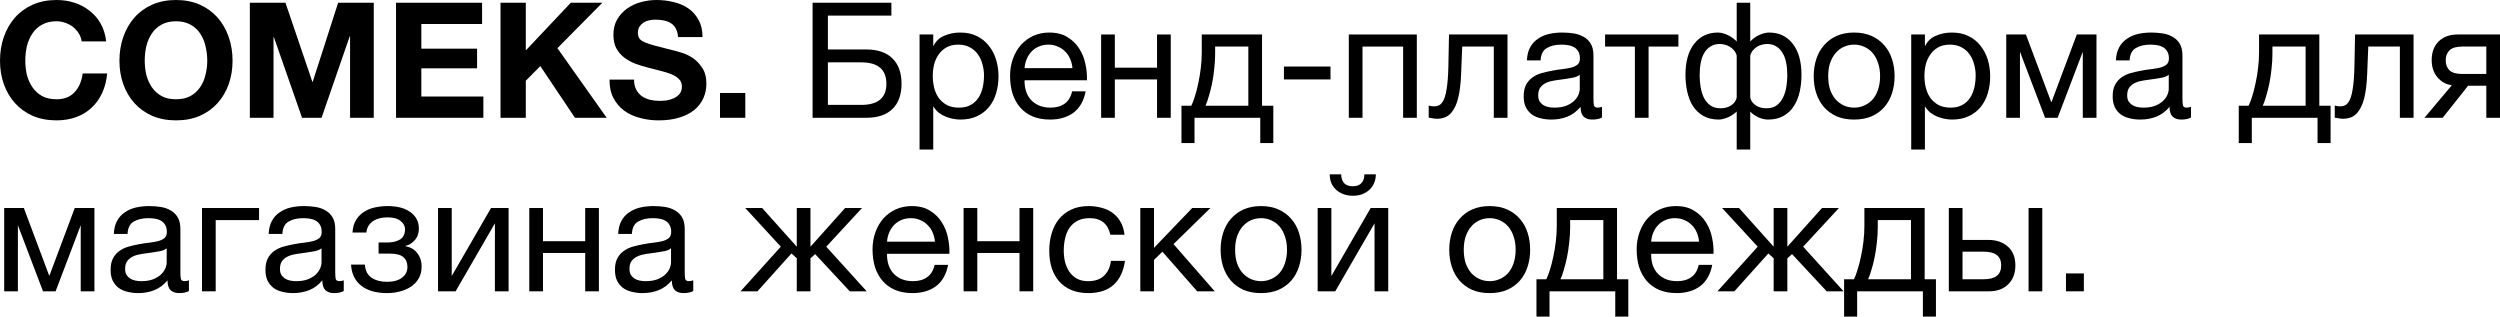
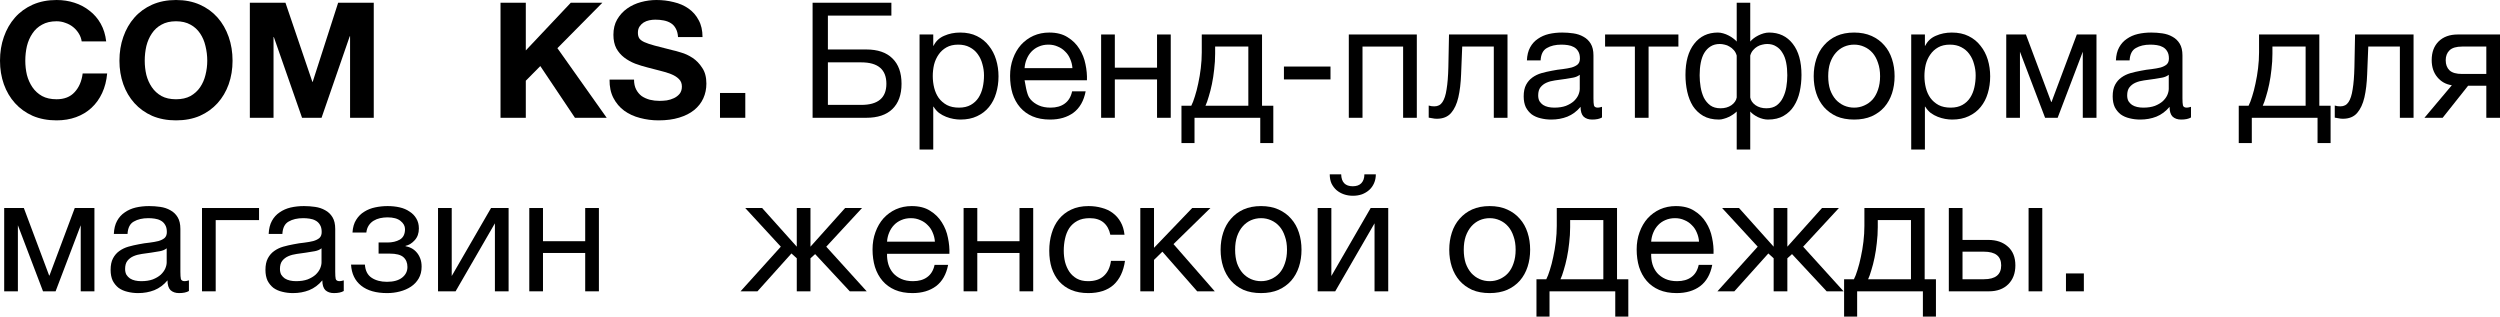
<svg xmlns="http://www.w3.org/2000/svg" viewBox="0 0 201.695 25.543" fill="none">
  <path d="M6.591 3.341C6.556 3.107 6.478 2.895 6.357 2.704C6.236 2.505 6.084 2.331 5.902 2.184C5.72 2.037 5.512 1.924 5.278 1.846C5.053 1.759 4.814 1.716 4.563 1.716C4.104 1.716 3.714 1.807 3.393 1.989C3.072 2.162 2.812 2.401 2.613 2.704C2.414 2.999 2.266 3.337 2.171 3.718C2.084 4.099 2.041 4.494 2.041 4.901C2.041 5.291 2.084 5.672 2.171 6.045C2.266 6.409 2.414 6.738 2.613 7.033C2.812 7.328 3.072 7.566 3.393 7.748C3.714 7.921 4.104 8.008 4.563 8.008C5.187 8.008 5.672 7.817 6.019 7.436C6.374 7.055 6.591 6.552 6.669 5.928H8.645C8.593 6.509 8.459 7.033 8.242 7.501C8.025 7.969 7.739 8.368 7.384 8.697C7.029 9.026 6.613 9.278 6.136 9.451C5.659 9.624 5.135 9.711 4.563 9.711C3.852 9.711 3.211 9.59 2.639 9.347C2.076 9.096 1.599 8.753 1.209 8.32C0.819 7.887 0.52 7.38 0.312 6.799C0.104 6.21 0 5.577 0 4.901C0 4.208 0.104 3.566 0.312 2.977C0.52 2.379 0.819 1.859 1.209 1.417C1.599 0.975 2.076 0.628 2.639 0.377C3.211 0.126 3.852 0 4.563 0C5.074 0 5.555 0.074 6.006 0.221C6.465 0.368 6.873 0.585 7.228 0.871C7.592 1.148 7.891 1.495 8.125 1.911C8.359 2.327 8.506 2.804 8.567 3.341H6.591Z" fill="black" />
  <path d="M11.677 4.901C11.677 5.291 11.72 5.672 11.807 6.045C11.902 6.409 12.049 6.738 12.249 7.033C12.448 7.328 12.708 7.566 13.029 7.748C13.349 7.921 13.739 8.008 14.199 8.008C14.658 8.008 15.048 7.921 15.369 7.748C15.689 7.566 15.949 7.328 16.149 7.033C16.348 6.738 16.491 6.409 16.578 6.045C16.673 5.672 16.721 5.291 16.721 4.901C16.721 4.494 16.673 4.099 16.578 3.718C16.491 3.337 16.348 2.999 16.149 2.704C15.949 2.401 15.689 2.162 15.369 1.989C15.048 1.807 14.658 1.716 14.199 1.716C13.739 1.716 13.349 1.807 13.029 1.989C12.708 2.162 12.448 2.401 12.249 2.704C12.049 2.999 11.902 3.337 11.807 3.718C11.72 4.099 11.677 4.494 11.677 4.901ZM9.636 4.901C9.636 4.208 9.74 3.566 9.948 2.977C10.156 2.379 10.455 1.859 10.845 1.417C11.235 0.975 11.711 0.628 12.275 0.377C12.847 0.126 13.488 0 14.199 0C14.918 0 15.559 0.126 16.123 0.377C16.686 0.628 17.163 0.975 17.553 1.417C17.943 1.859 18.242 2.379 18.45 2.977C18.658 3.566 18.762 4.208 18.762 4.901C18.762 5.577 18.658 6.21 18.45 6.799C18.242 7.38 17.943 7.887 17.553 8.32C17.163 8.753 16.686 9.096 16.123 9.347C15.559 9.59 14.918 9.711 14.199 9.711C13.488 9.711 12.847 9.59 12.275 9.347C11.711 9.096 11.235 8.753 10.845 8.32C10.455 7.887 10.156 7.38 9.948 6.799C9.74 6.21 9.636 5.577 9.636 4.901Z" fill="black" />
  <path d="M20.157 0.221H23.03L25.201 6.604H25.227L27.281 0.221H30.154V9.503H28.243V2.925H28.217L25.942 9.503H24.369L22.094 2.99H22.068V9.503H20.157V0.221Z" fill="black" />
-   <path d="M31.951 0.221H38.893V1.937H33.992V3.926H38.49V5.512H33.992V7.787H38.997V9.503H31.951V0.221Z" fill="black" />
  <path d="M40.381 0.221H42.421V4.069L46.049 0.221H48.597L44.97 3.887L48.947 9.503H46.386L43.591 5.33L42.421 6.513V9.503H40.381V0.221Z" fill="black" />
  <path d="M51.153 6.422C51.153 6.734 51.21 6.998 51.322 7.215C51.435 7.432 51.582 7.609 51.764 7.748C51.955 7.878 52.176 7.978 52.427 8.047C52.679 8.108 52.939 8.138 53.207 8.138C53.389 8.138 53.584 8.125 53.792 8.099C54 8.064 54.195 8.004 54.377 7.917C54.559 7.83 54.711 7.713 54.832 7.566C54.954 7.41 55.014 7.215 55.014 6.981C55.014 6.73 54.932 6.526 54.767 6.37C54.611 6.214 54.403 6.084 54.143 5.98C53.883 5.876 53.589 5.785 53.259 5.707C52.93 5.629 52.596 5.542 52.258 5.447C51.912 5.36 51.574 5.256 51.244 5.135C50.915 5.005 50.62 4.84 50.36 4.641C50.1 4.442 49.888 4.195 49.723 3.9C49.567 3.597 49.489 3.233 49.489 2.808C49.489 2.331 49.589 1.92 49.789 1.573C49.996 1.218 50.265 0.923 50.594 0.689C50.924 0.455 51.296 0.282 51.712 0.169C52.128 0.056 52.544 0 52.96 0C53.446 0 53.909 0.056 54.351 0.169C54.802 0.273 55.201 0.446 55.547 0.689C55.894 0.932 56.167 1.244 56.366 1.625C56.574 1.998 56.678 2.453 56.678 2.99H54.702C54.685 2.713 54.624 2.483 54.52 2.301C54.425 2.119 54.295 1.976 54.13 1.872C53.966 1.768 53.775 1.694 53.558 1.651C53.35 1.608 53.121 1.586 52.869 1.586C52.705 1.586 52.54 1.603 52.375 1.638C52.211 1.673 52.059 1.733 51.92 1.82C51.79 1.907 51.682 2.015 51.595 2.145C51.509 2.275 51.465 2.44 51.465 2.639C51.465 2.821 51.5 2.968 51.569 3.081C51.639 3.194 51.773 3.298 51.972 3.393C52.18 3.488 52.462 3.584 52.817 3.679C53.181 3.774 53.654 3.896 54.234 4.043C54.408 4.078 54.646 4.143 54.949 4.238C55.261 4.325 55.569 4.468 55.872 4.667C56.176 4.866 56.436 5.135 56.652 5.473C56.878 5.802 56.99 6.227 56.99 6.747C56.99 7.172 56.908 7.566 56.743 7.93C56.579 8.294 56.332 8.61 56.002 8.879C55.682 9.139 55.279 9.343 54.793 9.49C54.317 9.637 53.762 9.711 53.129 9.711C52.618 9.711 52.12 9.646 51.634 9.516C51.158 9.395 50.733 9.2 50.36 8.931C49.996 8.662 49.706 8.32 49.489 7.904C49.273 7.488 49.169 6.994 49.177 6.422H51.153Z" fill="black" />
  <path d="M58.088 7.501H60.129V9.503H58.088V7.501Z" fill="black" />
  <path d="M65.558 0.221H71.915V1.261H66.793V3.991H69.887C70.806 3.991 71.508 4.229 71.993 4.706C72.487 5.183 72.734 5.867 72.734 6.76C72.734 7.644 72.487 8.324 71.993 8.801C71.508 9.269 70.806 9.503 69.887 9.503H65.558V0.221ZM69.484 8.463C70.836 8.463 71.512 7.895 71.512 6.76C71.512 5.607 70.836 5.031 69.484 5.031H66.793V8.463H69.484Z" fill="black" />
  <path d="M74.188 2.782H75.293V3.692H75.319C75.501 3.319 75.786 3.051 76.177 2.886C76.566 2.713 76.996 2.626 77.463 2.626C77.984 2.626 78.434 2.721 78.816 2.912C79.206 3.103 79.526 3.363 79.778 3.692C80.038 4.013 80.232 4.385 80.362 4.81C80.492 5.235 80.558 5.685 80.558 6.162C80.558 6.647 80.492 7.102 80.362 7.527C80.241 7.943 80.051 8.311 79.791 8.632C79.539 8.944 79.219 9.191 78.829 9.373C78.447 9.555 78.001 9.646 77.489 9.646C77.316 9.646 77.13 9.629 76.931 9.594C76.731 9.559 76.532 9.503 76.333 9.425C76.133 9.347 75.943 9.243 75.76 9.113C75.587 8.974 75.44 8.805 75.319 8.606H75.293V12.064H74.188V2.782ZM77.373 8.684C77.745 8.684 78.062 8.61 78.322 8.463C78.581 8.316 78.79 8.121 78.946 7.878C79.102 7.635 79.214 7.358 79.284 7.046C79.353 6.734 79.387 6.413 79.387 6.084C79.387 5.772 79.344 5.469 79.258 5.174C79.18 4.871 79.054 4.602 78.881 4.368C78.716 4.134 78.499 3.948 78.231 3.809C77.971 3.67 77.663 3.601 77.308 3.601C76.935 3.601 76.618 3.675 76.359 3.822C76.099 3.969 75.886 4.164 75.721 4.407C75.557 4.641 75.436 4.91 75.358 5.213C75.288 5.516 75.254 5.824 75.254 6.136C75.254 6.465 75.293 6.786 75.371 7.098C75.449 7.401 75.57 7.67 75.734 7.904C75.908 8.138 76.129 8.329 76.398 8.476C76.666 8.615 76.991 8.684 77.373 8.684Z" fill="black" />
-   <path d="M84.715 9.646C84.177 9.646 83.705 9.559 83.298 9.386C82.899 9.213 82.565 8.97 82.297 8.658C82.028 8.346 81.824 7.973 81.686 7.54C81.556 7.107 81.491 6.634 81.491 6.123C81.491 5.62 81.569 5.157 81.725 4.732C81.881 4.299 82.097 3.926 82.375 3.614C82.661 3.302 82.994 3.059 83.376 2.886C83.766 2.713 84.19 2.626 84.65 2.626C85.248 2.626 85.742 2.752 86.132 3.003C86.53 3.246 86.847 3.558 87.081 3.939C87.323 4.32 87.488 4.736 87.575 5.187C87.67 5.638 87.709 6.067 87.692 6.474H82.661C82.652 6.769 82.687 7.05 82.765 7.319C82.843 7.579 82.968 7.813 83.142 8.021C83.315 8.22 83.536 8.381 83.805 8.502C84.073 8.623 84.39 8.684 84.754 8.684C85.222 8.684 85.603 8.576 85.898 8.359C86.201 8.142 86.4 7.813 86.496 7.371H87.588C87.44 8.134 87.115 8.706 86.613 9.087C86.11 9.46 85.477 9.646 84.715 9.646ZM86.522 5.499C86.504 5.239 86.444 4.992 86.34 4.758C86.244 4.524 86.11 4.325 85.937 4.16C85.772 3.987 85.573 3.852 85.339 3.757C85.113 3.653 84.862 3.601 84.585 3.601C84.299 3.601 84.039 3.653 83.805 3.757C83.579 3.852 83.384 3.987 83.22 4.16C83.055 4.333 82.925 4.537 82.83 4.771C82.734 4.996 82.678 5.239 82.661 5.499H86.522Z" fill="black" />
+   <path d="M84.715 9.646C84.177 9.646 83.705 9.559 83.298 9.386C82.899 9.213 82.565 8.97 82.297 8.658C82.028 8.346 81.824 7.973 81.686 7.54C81.556 7.107 81.491 6.634 81.491 6.123C81.491 5.62 81.569 5.157 81.725 4.732C81.881 4.299 82.097 3.926 82.375 3.614C82.661 3.302 82.994 3.059 83.376 2.886C83.766 2.713 84.19 2.626 84.65 2.626C85.248 2.626 85.742 2.752 86.132 3.003C86.53 3.246 86.847 3.558 87.081 3.939C87.323 4.32 87.488 4.736 87.575 5.187C87.67 5.638 87.709 6.067 87.692 6.474H82.661C82.843 7.579 82.968 7.813 83.142 8.021C83.315 8.22 83.536 8.381 83.805 8.502C84.073 8.623 84.39 8.684 84.754 8.684C85.222 8.684 85.603 8.576 85.898 8.359C86.201 8.142 86.4 7.813 86.496 7.371H87.588C87.44 8.134 87.115 8.706 86.613 9.087C86.11 9.46 85.477 9.646 84.715 9.646ZM86.522 5.499C86.504 5.239 86.444 4.992 86.34 4.758C86.244 4.524 86.11 4.325 85.937 4.16C85.772 3.987 85.573 3.852 85.339 3.757C85.113 3.653 84.862 3.601 84.585 3.601C84.299 3.601 84.039 3.653 83.805 3.757C83.579 3.852 83.384 3.987 83.22 4.16C83.055 4.333 82.925 4.537 82.83 4.771C82.734 4.996 82.678 5.239 82.661 5.499H86.522Z" fill="black" />
  <path d="M88.837 2.782H89.942V5.46H93.348V2.782H94.453V9.503H93.348V6.409H89.942V9.503H88.837V2.782Z" fill="black" />
  <path d="M95.318 8.528H96.111C96.207 8.346 96.302 8.099 96.397 7.787C96.501 7.466 96.593 7.115 96.671 6.734C96.757 6.344 96.826 5.932 96.878 5.499C96.93 5.066 96.956 4.641 96.956 4.225V2.782H101.818V8.528H102.728V11.544H101.675V9.503H96.371V11.544H95.318V8.528ZM100.713 8.528V3.757H98.035V4.329C98.035 4.754 98.009 5.178 97.957 5.603C97.914 6.019 97.853 6.413 97.775 6.786C97.698 7.159 97.611 7.497 97.515 7.8C97.429 8.103 97.342 8.346 97.255 8.528H100.713Z" fill="black" />
  <path d="M103.585 5.369H107.342V6.409H103.585V5.369Z" fill="black" />
  <path d="M108.819 2.782H114.306V9.503H113.201V3.757H109.924V9.503H108.819V2.782Z" fill="black" />
  <path d="M115.915 9.581C115.802 9.581 115.685 9.568 115.564 9.542C115.442 9.525 115.343 9.507 115.265 9.49V8.515C115.351 8.541 115.429 8.558 115.499 8.567C115.577 8.576 115.651 8.58 115.72 8.58C116.006 8.58 116.222 8.467 116.37 8.242C116.526 8.017 116.639 7.67 116.708 7.202C116.786 6.734 116.834 6.136 116.851 5.408C116.868 4.671 116.886 3.796 116.903 2.782H121.622V9.503H120.517V3.757H117.969C117.943 4.546 117.913 5.295 117.878 6.006C117.852 6.708 117.778 7.323 117.657 7.852C117.536 8.381 117.341 8.801 117.072 9.113C116.803 9.425 116.418 9.581 115.915 9.581Z" fill="black" />
  <path d="M125.151 9.646C124.848 9.646 124.562 9.611 124.293 9.542C124.024 9.481 123.786 9.377 123.578 9.23C123.379 9.074 123.218 8.879 123.097 8.645C122.984 8.402 122.928 8.112 122.928 7.774C122.928 7.393 122.993 7.081 123.123 6.838C123.253 6.595 123.422 6.4 123.63 6.253C123.847 6.097 124.089 5.98 124.358 5.902C124.635 5.824 124.917 5.759 125.203 5.707C125.506 5.646 125.792 5.603 126.061 5.577C126.338 5.542 126.581 5.499 126.789 5.447C126.997 5.386 127.162 5.304 127.283 5.2C127.404 5.087 127.465 4.927 127.465 4.719C127.465 4.476 127.417 4.281 127.322 4.134C127.236 3.987 127.119 3.874 126.971 3.796C126.832 3.718 126.672 3.666 126.49 3.64C126.317 3.614 126.144 3.601 125.97 3.601C125.502 3.601 125.112 3.692 124.8 3.874C124.488 4.047 124.319 4.381 124.293 4.875H123.188C123.205 4.459 123.292 4.108 123.448 3.822C123.604 3.536 123.812 3.306 124.072 3.133C124.332 2.951 124.627 2.821 124.956 2.743C125.294 2.665 125.654 2.626 126.035 2.626C126.338 2.626 126.637 2.648 126.932 2.691C127.236 2.734 127.508 2.825 127.751 2.964C127.994 3.094 128.189 3.28 128.336 3.523C128.483 3.766 128.557 4.082 128.557 4.472V7.93C128.557 8.19 128.57 8.381 128.596 8.502C128.631 8.623 128.735 8.684 128.908 8.684C128.986 8.684 129.099 8.662 129.246 8.619V9.477C129.056 9.59 128.791 9.646 128.453 9.646C128.167 9.646 127.937 9.568 127.764 9.412C127.599 9.247 127.517 8.983 127.517 8.619C127.214 8.983 126.858 9.247 126.451 9.412C126.052 9.568 125.619 9.646 125.151 9.646ZM125.398 8.684C125.762 8.684 126.074 8.636 126.334 8.541C126.594 8.437 126.806 8.311 126.971 8.164C127.136 8.008 127.257 7.843 127.335 7.67C127.413 7.488 127.452 7.319 127.452 7.163V6.032C127.313 6.145 127.132 6.223 126.906 6.266C126.681 6.309 126.442 6.348 126.191 6.383C125.948 6.418 125.701 6.452 125.45 6.487C125.199 6.522 124.973 6.582 124.774 6.669C124.575 6.756 124.41 6.881 124.28 7.046C124.159 7.202 124.098 7.419 124.098 7.696C124.098 7.878 124.133 8.034 124.202 8.164C124.28 8.285 124.376 8.385 124.488 8.463C124.609 8.541 124.748 8.597 124.904 8.632C125.06 8.667 125.225 8.684 125.398 8.684Z" fill="black" />
  <path d="M131.899 3.757H129.495V2.782H135.41V3.757H133.004V9.503H131.899V3.757Z" fill="black" />
  <path d="M140.114 8.996C140.036 9.074 139.941 9.152 139.828 9.23C139.715 9.308 139.594 9.377 139.464 9.438C139.343 9.499 139.213 9.546 139.074 9.581C138.944 9.624 138.814 9.646 138.684 9.646C138.182 9.646 137.757 9.546 137.41 9.347C137.072 9.148 136.795 8.883 136.578 8.554C136.37 8.216 136.219 7.83 136.123 7.397C136.028 6.964 135.98 6.513 135.98 6.045C135.98 4.97 136.214 4.134 136.682 3.536C137.15 2.929 137.787 2.626 138.593 2.626C138.732 2.626 138.875 2.648 139.022 2.691C139.178 2.734 139.321 2.791 139.451 2.86C139.59 2.929 139.715 3.007 139.828 3.094C139.95 3.181 140.045 3.267 140.114 3.354V0.221H141.206V3.354C141.275 3.267 141.366 3.181 141.479 3.094C141.592 3.007 141.717 2.929 141.856 2.86C141.995 2.791 142.138 2.734 142.285 2.691C142.432 2.648 142.58 2.626 142.727 2.626C143.533 2.626 144.17 2.929 144.638 3.536C145.106 4.134 145.34 4.97 145.34 6.045C145.34 6.513 145.292 6.964 145.197 7.397C145.102 7.83 144.946 8.216 144.729 8.554C144.521 8.883 144.244 9.148 143.897 9.347C143.559 9.546 143.139 9.646 142.636 9.646C142.385 9.646 142.116 9.581 141.83 9.451C141.553 9.312 141.345 9.161 141.206 8.996V12.064H140.114V8.996ZM138.814 8.736C139.152 8.736 139.442 8.654 139.685 8.489C139.928 8.316 140.071 8.108 140.114 7.865V4.485C140.062 4.303 139.984 4.156 139.88 4.043C139.776 3.922 139.659 3.826 139.529 3.757C139.408 3.679 139.278 3.627 139.139 3.601C139 3.566 138.87 3.549 138.749 3.549C138.463 3.549 138.216 3.614 138.008 3.744C137.809 3.865 137.64 4.039 137.501 4.264C137.371 4.481 137.276 4.745 137.215 5.057C137.154 5.369 137.124 5.707 137.124 6.071C137.124 6.383 137.15 6.699 137.202 7.02C137.254 7.332 137.341 7.618 137.462 7.878C137.592 8.129 137.765 8.337 137.982 8.502C138.199 8.658 138.476 8.736 138.814 8.736ZM142.506 8.736C142.844 8.736 143.121 8.658 143.338 8.502C143.555 8.337 143.724 8.129 143.845 7.878C143.975 7.618 144.066 7.332 144.118 7.02C144.17 6.699 144.196 6.383 144.196 6.071C144.196 5.707 144.166 5.369 144.105 5.057C144.044 4.745 143.945 4.481 143.806 4.264C143.676 4.039 143.507 3.865 143.299 3.744C143.1 3.614 142.857 3.549 142.571 3.549C142.45 3.549 142.32 3.566 142.181 3.601C142.042 3.627 141.908 3.679 141.778 3.757C141.657 3.826 141.544 3.922 141.44 4.043C141.336 4.156 141.258 4.303 141.206 4.485V7.865C141.249 8.108 141.392 8.316 141.635 8.489C141.878 8.654 142.168 8.736 142.506 8.736Z" fill="black" />
  <path d="M149.588 9.646C149.051 9.646 148.579 9.559 148.172 9.386C147.773 9.204 147.435 8.957 147.158 8.645C146.88 8.324 146.672 7.952 146.534 7.527C146.395 7.102 146.326 6.643 146.326 6.149C146.326 5.655 146.395 5.196 146.534 4.771C146.672 4.338 146.88 3.965 147.158 3.653C147.435 3.332 147.773 3.081 148.172 2.899C148.579 2.717 149.051 2.626 149.588 2.626C150.117 2.626 150.585 2.717 150.993 2.899C151.4 3.081 151.742 3.332 152.02 3.653C152.297 3.965 152.505 4.338 152.644 4.771C152.782 5.196 152.852 5.655 152.852 6.149C152.852 6.643 152.782 7.102 152.644 7.527C152.505 7.952 152.297 8.324 152.02 8.645C151.742 8.957 151.4 9.204 150.993 9.386C150.585 9.559 150.117 9.646 149.588 9.646ZM149.588 8.684C149.875 8.684 150.143 8.628 150.394 8.515C150.655 8.402 150.88 8.242 151.071 8.034C151.261 7.817 151.408 7.553 151.513 7.241C151.625 6.92 151.682 6.556 151.682 6.149C151.682 5.742 151.625 5.382 151.513 5.07C151.408 4.749 151.261 4.481 151.071 4.264C150.88 4.047 150.655 3.883 150.394 3.77C150.143 3.657 149.875 3.601 149.588 3.601C149.303 3.601 149.03 3.657 148.77 3.77C148.518 3.883 148.297 4.047 148.107 4.264C147.916 4.481 147.764 4.749 147.651 5.07C147.547 5.382 147.496 5.742 147.496 6.149C147.496 6.556 147.547 6.92 147.651 7.241C147.764 7.553 147.916 7.817 148.107 8.034C148.297 8.242 148.518 8.402 148.77 8.515C149.03 8.628 149.303 8.684 149.588 8.684Z" fill="black" />
  <path d="M154.193 2.782H155.298V3.692H155.324C155.506 3.319 155.793 3.051 156.182 2.886C156.572 2.713 157.001 2.626 157.469 2.626C157.989 2.626 158.44 2.721 158.821 2.912C159.211 3.103 159.532 3.363 159.783 3.692C160.043 4.013 160.238 4.385 160.369 4.81C160.498 5.235 160.563 5.685 160.563 6.162C160.563 6.647 160.498 7.102 160.369 7.527C160.247 7.943 160.056 8.311 159.796 8.632C159.545 8.944 159.224 9.191 158.834 9.373C158.453 9.555 158.007 9.646 157.495 9.646C157.322 9.646 157.136 9.629 156.936 9.594C156.737 9.559 156.538 9.503 156.338 9.425C156.139 9.347 155.948 9.243 155.767 9.113C155.593 8.974 155.446 8.805 155.324 8.606H155.298V12.064H154.193V2.782ZM157.378 8.684C157.751 8.684 158.067 8.61 158.327 8.463C158.588 8.316 158.795 8.121 158.951 7.878C159.107 7.635 159.22 7.358 159.289 7.046C159.359 6.734 159.393 6.413 159.393 6.084C159.393 5.772 159.35 5.469 159.263 5.174C159.185 4.871 159.06 4.602 158.886 4.368C158.722 4.134 158.505 3.948 158.236 3.809C157.976 3.67 157.669 3.601 157.313 3.601C156.941 3.601 156.624 3.675 156.364 3.822C156.104 3.969 155.892 4.164 155.728 4.407C155.563 4.641 155.441 4.91 155.363 5.213C155.294 5.516 155.259 5.824 155.259 6.136C155.259 6.465 155.298 6.786 155.376 7.098C155.454 7.401 155.576 7.67 155.741 7.904C155.914 8.138 156.135 8.329 156.403 8.476C156.672 8.615 156.997 8.684 157.378 8.684Z" fill="black" />
  <path d="M161.86 2.782H163.446L165.487 8.229H165.513L167.555 2.782H169.14V9.503H168.035V4.173L166.007 9.503H164.994L162.966 4.173V9.503H161.86V2.782Z" fill="black" />
  <path d="M172.67 9.646C172.366 9.646 172.08 9.611 171.812 9.542C171.543 9.481 171.305 9.377 171.097 9.23C170.897 9.074 170.737 8.879 170.616 8.645C170.503 8.402 170.447 8.112 170.447 7.774C170.447 7.393 170.512 7.081 170.642 6.838C170.772 6.595 170.941 6.4 171.149 6.253C171.365 6.097 171.608 5.98 171.877 5.902C172.154 5.824 172.436 5.759 172.722 5.707C173.025 5.646 173.311 5.603 173.58 5.577C173.857 5.542 174.1 5.499 174.308 5.447C174.516 5.386 174.68 5.304 174.802 5.2C174.923 5.087 174.984 4.927 174.984 4.719C174.984 4.476 174.936 4.281 174.841 4.134C174.754 3.987 174.637 3.874 174.49 3.796C174.351 3.718 174.191 3.666 174.009 3.64C173.835 3.614 173.662 3.601 173.489 3.601C173.021 3.601 172.631 3.692 172.319 3.874C172.007 4.047 171.838 4.381 171.812 4.875H170.707C170.724 4.459 170.811 4.108 170.967 3.822C171.123 3.536 171.331 3.306 171.591 3.133C171.851 2.951 172.145 2.821 172.475 2.743C172.813 2.665 173.172 2.626 173.554 2.626C173.857 2.626 174.156 2.648 174.451 2.691C174.754 2.734 175.027 2.825 175.27 2.964C175.512 3.094 175.707 3.28 175.855 3.523C176.002 3.766 176.076 4.082 176.076 4.472V7.93C176.076 8.19 176.089 8.381 176.115 8.502C176.149 8.623 176.253 8.684 176.427 8.684C176.505 8.684 176.617 8.662 176.765 8.619V9.477C176.574 9.59 176.31 9.646 175.972 9.646C175.686 9.646 175.456 9.568 175.283 9.412C175.118 9.247 175.036 8.983 175.036 8.619C174.732 8.983 174.377 9.247 173.97 9.412C173.571 9.568 173.138 9.646 172.67 9.646ZM172.917 8.684C173.281 8.684 173.593 8.636 173.853 8.541C174.113 8.437 174.325 8.311 174.49 8.164C174.654 8.008 174.776 7.843 174.854 7.67C174.932 7.488 174.971 7.319 174.971 7.163V6.032C174.832 6.145 174.65 6.223 174.425 6.266C174.199 6.309 173.961 6.348 173.71 6.383C173.467 6.418 173.22 6.452 172.969 6.487C172.717 6.522 172.492 6.582 172.293 6.669C172.093 6.756 171.929 6.881 171.799 7.046C171.677 7.202 171.617 7.419 171.617 7.696C171.617 7.878 171.651 8.034 171.721 8.164C171.799 8.285 171.894 8.385 172.007 8.463C172.128 8.541 172.267 8.597 172.423 8.632C172.579 8.667 172.743 8.684 172.917 8.684Z" fill="black" />
  <path d="M180.618 8.528H181.411C181.507 8.346 181.602 8.099 181.697 7.787C181.801 7.466 181.892 7.115 181.97 6.734C182.057 6.344 182.126 5.932 182.178 5.499C182.23 5.066 182.256 4.641 182.256 4.225V2.782H187.118V8.528H188.028V11.544H186.975V9.503H181.671V11.544H180.618V8.528ZM186.013 8.528V3.757H183.335V4.329C183.335 4.754 183.309 5.178 183.257 5.603C183.214 6.019 183.153 6.413 183.075 6.786C182.997 7.159 182.911 7.497 182.815 7.8C182.728 8.103 182.642 8.346 182.555 8.528H186.013Z" fill="black" />
  <path d="M189.015 9.581C188.902 9.581 188.785 9.568 188.664 9.542C188.542 9.525 188.442 9.507 188.364 9.49V8.515C188.451 8.541 188.529 8.558 188.599 8.567C188.677 8.576 188.75 8.58 188.82 8.58C189.105 8.58 189.322 8.467 189.47 8.242C189.626 8.017 189.738 7.67 189.808 7.202C189.886 6.734 189.933 6.136 189.95 5.408C189.968 4.671 189.985 3.796 190.002 2.782H194.721V9.503H193.617V3.757H191.068C191.042 4.546 191.012 5.295 190.977 6.006C190.951 6.708 190.878 7.323 190.757 7.852C190.635 8.381 190.44 8.801 190.171 9.113C189.903 9.425 189.517 9.581 189.015 9.581Z" fill="black" />
  <path d="M197.809 6.877C197.332 6.808 196.942 6.591 196.639 6.227C196.335 5.863 196.184 5.404 196.184 4.849C196.184 4.216 196.37 3.714 196.743 3.341C197.124 2.968 197.64 2.782 198.29 2.782H201.696V9.503H200.591V6.916H199.122L197.068 9.503H195.599L197.809 6.877ZM200.591 5.967V3.757H198.641C198.173 3.757 197.835 3.857 197.627 4.056C197.419 4.255 197.315 4.524 197.315 4.862C197.315 5.209 197.419 5.482 197.627 5.681C197.835 5.872 198.173 5.967 198.641 5.967H200.591Z" fill="black" />
  <path d="M0.338 16.782H1.924L3.965 22.229H3.991L6.032 16.782H7.618V23.503H6.513V18.173L4.485 23.503H3.471L1.443 18.173V23.503H0.338V16.782Z" fill="black" />
  <path d="M11.147 23.646C10.844 23.646 10.558 23.611 10.289 23.542C10.021 23.481 9.782 23.377 9.574 23.23C9.375 23.074 9.215 22.879 9.093 22.645C8.981 22.402 8.924 22.112 8.924 21.774C8.924 21.393 8.989 21.081 9.119 20.838C9.249 20.595 9.418 20.4 9.626 20.253C9.843 20.097 10.086 19.98 10.354 19.902C10.632 19.824 10.913 19.759 11.199 19.707C11.503 19.646 11.789 19.603 12.057 19.577C12.335 19.542 12.577 19.499 12.785 19.447C12.993 19.386 13.158 19.304 13.279 19.2C13.401 19.087 13.461 18.927 13.461 18.719C13.461 18.476 13.414 18.281 13.318 18.134C13.232 17.987 13.115 17.874 12.967 17.796C12.829 17.718 12.668 17.666 12.486 17.64C12.313 17.614 12.14 17.601 11.966 17.601C11.498 17.601 11.108 17.692 10.796 17.874C10.484 18.047 10.315 18.381 10.289 18.875H9.184C9.202 18.459 9.288 18.108 9.444 17.822C9.6 17.536 9.808 17.306 10.068 17.133C10.328 16.951 10.623 16.821 10.952 16.743C11.29 16.665 11.65 16.626 12.031 16.626C12.335 16.626 12.634 16.648 12.928 16.691C13.232 16.734 13.505 16.825 13.747 16.964C13.99 17.094 14.185 17.28 14.332 17.523C14.48 17.766 14.553 18.082 14.553 18.472V21.93C14.553 22.19 14.566 22.381 14.592 22.502C14.627 22.623 14.731 22.684 14.904 22.684C14.982 22.684 15.095 22.662 15.242 22.619V23.477C15.052 23.59 14.787 23.646 14.449 23.646C14.163 23.646 13.934 23.568 13.76 23.412C13.596 23.247 13.513 22.983 13.513 22.619C13.21 22.983 12.855 23.247 12.447 23.412C12.049 23.568 11.615 23.646 11.147 23.646ZM11.394 22.684C11.758 22.684 12.07 22.636 12.33 22.541C12.59 22.437 12.803 22.311 12.967 22.164C13.132 22.008 13.253 21.843 13.331 21.67C13.409 21.488 13.448 21.319 13.448 21.163V20.032C13.31 20.145 13.128 20.223 12.902 20.266C12.677 20.309 12.439 20.348 12.187 20.383C11.945 20.418 11.698 20.452 11.446 20.487C11.195 20.522 10.97 20.582 10.77 20.669C10.571 20.756 10.406 20.881 10.276 21.046C10.155 21.202 10.094 21.419 10.094 21.696C10.094 21.878 10.129 22.034 10.198 22.164C10.276 22.285 10.372 22.385 10.484 22.463C10.606 22.541 10.744 22.597 10.9 22.632C11.056 22.667 11.221 22.684 11.394 22.684Z" fill="black" />
  <path d="M16.297 16.782H20.899V17.757H17.402V23.503H16.297V16.782Z" fill="black" />
  <path d="M23.639 23.646C23.336 23.646 23.05 23.611 22.781 23.542C22.513 23.481 22.274 23.377 22.066 23.23C21.867 23.074 21.707 22.879 21.585 22.645C21.473 22.402 21.416 22.112 21.416 21.774C21.416 21.393 21.481 21.081 21.611 20.838C21.741 20.595 21.91 20.4 22.118 20.253C22.335 20.097 22.578 19.98 22.846 19.902C23.124 19.824 23.405 19.759 23.691 19.707C23.995 19.646 24.281 19.603 24.549 19.577C24.827 19.542 25.069 19.499 25.277 19.447C25.485 19.386 25.65 19.304 25.771 19.2C25.893 19.087 25.953 18.927 25.953 18.719C25.953 18.476 25.906 18.281 25.811 18.134C25.724 17.987 25.607 17.874 25.459 17.796C25.321 17.718 25.16 17.666 24.978 17.64C24.805 17.614 24.632 17.601 24.458 17.601C23.99 17.601 23.6 17.692 23.288 17.874C22.976 18.047 22.807 18.381 22.781 18.875H21.676C21.694 18.459 21.78 18.108 21.936 17.822C22.092 17.536 22.3 17.306 22.56 17.133C22.82 16.951 23.115 16.821 23.444 16.743C23.782 16.665 24.142 16.626 24.523 16.626C24.827 16.626 25.126 16.648 25.42 16.691C25.724 16.734 25.997 16.825 26.239 16.964C26.482 17.094 26.677 17.28 26.824 17.523C26.972 17.766 27.045 18.082 27.045 18.472V21.93C27.045 22.19 27.058 22.381 27.084 22.502C27.119 22.623 27.223 22.684 27.396 22.684C27.474 22.684 27.587 22.662 27.734 22.619V23.477C27.544 23.59 27.279 23.646 26.941 23.646C26.655 23.646 26.426 23.568 26.252 23.412C26.088 23.247 26.005 22.983 26.005 22.619C25.702 22.983 25.347 23.247 24.939 23.412C24.541 23.568 24.107 23.646 23.639 23.646ZM23.886 22.684C24.25 22.684 24.562 22.636 24.822 22.541C25.082 22.437 25.295 22.311 25.459 22.164C25.624 22.008 25.745 21.843 25.823 21.67C25.901 21.488 25.94 21.319 25.94 21.163V20.032C25.802 20.145 25.62 20.223 25.394 20.266C25.169 20.309 24.931 20.348 24.679 20.383C24.437 20.418 24.19 20.452 23.938 20.487C23.687 20.522 23.462 20.582 23.262 20.669C23.063 20.756 22.898 20.881 22.768 21.046C22.647 21.202 22.586 21.419 22.586 21.696C22.586 21.878 22.621 22.034 22.69 22.164C22.768 22.285 22.864 22.385 22.976 22.463C23.098 22.541 23.236 22.597 23.392 22.632C23.548 22.667 23.713 22.684 23.886 22.684Z" fill="black" />
  <path d="M31.233 23.646C30.34 23.646 29.642 23.447 29.14 23.048C28.637 22.649 28.364 22.082 28.321 21.345H29.439C29.474 21.839 29.655 22.194 29.985 22.411C30.314 22.628 30.726 22.736 31.22 22.736C31.748 22.736 32.156 22.623 32.442 22.398C32.728 22.173 32.871 21.887 32.871 21.54C32.871 21.202 32.762 20.938 32.546 20.747C32.329 20.556 31.961 20.461 31.441 20.461H30.544V19.564H31.259C31.649 19.564 31.983 19.486 32.26 19.33C32.537 19.165 32.676 18.884 32.676 18.485C32.676 18.234 32.554 18.013 32.312 17.822C32.078 17.631 31.727 17.536 31.259 17.536C31.06 17.536 30.86 17.558 30.661 17.601C30.47 17.644 30.297 17.714 30.141 17.809C29.985 17.904 29.855 18.03 29.751 18.186C29.647 18.342 29.582 18.533 29.556 18.758H28.438C28.464 18.342 28.564 18 28.737 17.731C28.91 17.454 29.127 17.237 29.387 17.081C29.647 16.916 29.941 16.799 30.271 16.73C30.6 16.661 30.934 16.626 31.272 16.626C31.618 16.626 31.944 16.661 32.247 16.73C32.55 16.799 32.814 16.912 33.04 17.068C33.274 17.215 33.456 17.402 33.586 17.627C33.724 17.852 33.794 18.121 33.794 18.433C33.794 18.823 33.681 19.139 33.456 19.382C33.239 19.625 32.992 19.776 32.715 19.837V19.863C32.871 19.889 33.027 19.941 33.183 20.019C33.339 20.097 33.477 20.205 33.599 20.344C33.72 20.474 33.82 20.639 33.898 20.838C33.976 21.029 34.015 21.254 34.015 21.514C34.015 21.878 33.937 22.194 33.781 22.463C33.625 22.732 33.417 22.953 33.157 23.126C32.897 23.299 32.598 23.429 32.26 23.516C31.931 23.603 31.588 23.646 31.233 23.646Z" fill="black" />
  <path d="M35.339 16.782H36.444V22.268L39.616 16.782H41.033V23.503H39.928V18.017L36.756 23.503H35.339V16.782Z" fill="black" />
  <path d="M42.702 16.782H43.807V19.46H47.213V16.782H48.318V23.503H47.213V20.409H43.807V23.503H42.702V16.782Z" fill="black" />
-   <path d="M51.836 23.646C51.532 23.646 51.246 23.611 50.978 23.542C50.709 23.481 50.471 23.377 50.263 23.23C50.063 23.074 49.903 22.879 49.782 22.645C49.669 22.402 49.613 22.112 49.613 21.774C49.613 21.393 49.678 21.081 49.808 20.838C49.938 20.595 50.107 20.4 50.315 20.253C50.531 20.097 50.774 19.98 51.043 19.902C51.32 19.824 51.602 19.759 51.888 19.707C52.191 19.646 52.477 19.603 52.746 19.577C53.023 19.542 53.266 19.499 53.474 19.447C53.682 19.386 53.846 19.304 53.968 19.2C54.089 19.087 54.15 18.927 54.15 18.719C54.15 18.476 54.102 18.281 54.007 18.134C53.92 17.987 53.803 17.874 53.656 17.796C53.517 17.718 53.357 17.666 53.175 17.64C53.001 17.614 52.828 17.601 52.655 17.601C52.187 17.601 51.797 17.692 51.485 17.874C51.173 18.047 51.004 18.381 50.978 18.875H49.873C49.89 18.459 49.977 18.108 50.133 17.822C50.289 17.536 50.497 17.306 50.757 17.133C51.017 16.951 51.311 16.821 51.641 16.743C51.979 16.665 52.338 16.626 52.72 16.626C53.023 16.626 53.322 16.648 53.617 16.691C53.92 16.734 54.193 16.825 54.436 16.964C54.678 17.094 54.873 17.28 55.021 17.523C55.168 17.766 55.242 18.082 55.242 18.472V21.93C55.242 22.19 55.255 22.381 55.281 22.502C55.315 22.623 55.419 22.684 55.593 22.684C55.671 22.684 55.783 22.662 55.931 22.619V23.477C55.74 23.59 55.476 23.646 55.138 23.646C54.852 23.646 54.622 23.568 54.449 23.412C54.284 23.247 54.202 22.983 54.202 22.619C53.898 22.983 53.543 23.247 53.136 23.412C52.737 23.568 52.304 23.646 51.836 23.646ZM52.083 22.684C52.447 22.684 52.759 22.636 53.019 22.541C53.279 22.437 53.491 22.311 53.656 22.164C53.82 22.008 53.942 21.843 54.02 21.67C54.098 21.488 54.137 21.319 54.137 21.163V20.032C53.998 20.145 53.816 20.223 53.591 20.266C53.365 20.309 53.127 20.348 52.876 20.383C52.633 20.418 52.386 20.452 52.135 20.487C51.883 20.522 51.658 20.582 51.459 20.669C51.259 20.756 51.095 20.881 50.965 21.046C50.843 21.202 50.783 21.419 50.783 21.696C50.783 21.878 50.817 22.034 50.887 22.164C50.965 22.285 51.06 22.385 51.173 22.463C51.294 22.541 51.433 22.597 51.589 22.632C51.745 22.667 51.909 22.684 52.083 22.684Z" fill="black" />
  <path d="M62.995 19.902L60.122 16.782H61.487L64.282 19.902V16.782H65.387V19.902L68.182 16.782H69.547L66.661 19.902L69.924 23.503H68.559L65.764 20.5L65.387 20.838V23.503H64.282V20.838L63.853 20.448L61.11 23.503H59.745L62.995 19.902Z" fill="black" />
  <path d="M73.619 23.646C73.082 23.646 72.609 23.559 72.202 23.386C71.803 23.213 71.47 22.97 71.201 22.658C70.932 22.346 70.729 21.973 70.59 21.54C70.46 21.107 70.395 20.634 70.395 20.123C70.395 19.62 70.473 19.157 70.629 18.732C70.785 18.299 71.001 17.926 71.279 17.614C71.565 17.302 71.899 17.059 72.28 16.886C72.67 16.713 73.095 16.626 73.554 16.626C74.152 16.626 74.646 16.752 75.036 17.003C75.435 17.246 75.751 17.558 75.985 17.939C76.228 18.32 76.392 18.736 76.479 19.187C76.574 19.638 76.613 20.067 76.596 20.474H71.565C71.556 20.769 71.591 21.05 71.669 21.319C71.747 21.579 71.873 21.813 72.046 22.021C72.219 22.22 72.44 22.381 72.709 22.502C72.977 22.623 73.294 22.684 73.658 22.684C74.126 22.684 74.507 22.576 74.802 22.359C75.105 22.142 75.305 21.813 75.4 21.371H76.492C76.345 22.134 76.02 22.706 75.517 23.087C75.014 23.46 74.382 23.646 73.619 23.646ZM75.426 19.499C75.409 19.239 75.348 18.992 75.244 18.758C75.149 18.524 75.014 18.325 74.841 18.16C74.676 17.987 74.477 17.852 74.243 17.757C74.018 17.653 73.766 17.601 73.489 17.601C73.203 17.601 72.943 17.653 72.709 17.757C72.484 17.852 72.289 17.987 72.124 18.16C71.959 18.333 71.829 18.537 71.734 18.771C71.639 18.996 71.582 19.239 71.565 19.499H75.426Z" fill="black" />
  <path d="M77.741 16.782H78.846V19.46H82.252V16.782H83.357V23.503H82.252V20.409H78.846V23.503H77.741V16.782Z" fill="black" />
  <path d="M87.798 23.646C87.286 23.646 86.831 23.564 86.433 23.399C86.043 23.234 85.714 23 85.445 22.697C85.185 22.394 84.985 22.034 84.847 21.618C84.717 21.202 84.652 20.738 84.652 20.227C84.652 19.724 84.717 19.256 84.847 18.823C84.977 18.381 85.172 18 85.432 17.679C85.701 17.35 86.03 17.094 86.42 16.912C86.818 16.721 87.286 16.626 87.824 16.626C88.205 16.626 88.56 16.674 88.89 16.769C89.228 16.856 89.522 16.994 89.774 17.185C90.034 17.376 90.246 17.618 90.411 17.913C90.575 18.199 90.679 18.541 90.723 18.94H89.579C89.492 18.515 89.31 18.186 89.033 17.952C88.755 17.718 88.383 17.601 87.915 17.601C87.516 17.601 87.182 17.675 86.914 17.822C86.645 17.969 86.428 18.164 86.264 18.407C86.108 18.65 85.995 18.931 85.926 19.252C85.856 19.564 85.822 19.889 85.822 20.227C85.822 20.539 85.856 20.842 85.926 21.137C86.004 21.432 86.121 21.696 86.277 21.93C86.433 22.155 86.632 22.337 86.875 22.476C87.126 22.615 87.429 22.684 87.785 22.684C88.331 22.684 88.755 22.541 89.059 22.255C89.371 21.969 89.561 21.566 89.631 21.046H90.762C90.64 21.887 90.333 22.532 89.839 22.983C89.345 23.425 88.664 23.646 87.798 23.646Z" fill="black" />
  <path d="M91.998 16.782H93.103V19.993L96.184 16.782H97.653L94.676 19.694L98.004 23.503H96.587L93.779 20.305L93.103 20.968V23.503H91.998V16.782Z" fill="black" />
  <path d="M101.74 23.646C101.203 23.646 100.73 23.559 100.323 23.386C99.924 23.204 99.586 22.957 99.309 22.645C99.032 22.324 98.824 21.952 98.685 21.527C98.546 21.102 98.477 20.643 98.477 20.149C98.477 19.655 98.546 19.196 98.685 18.771C98.824 18.338 99.032 17.965 99.309 17.653C99.586 17.332 99.924 17.081 100.323 16.899C100.73 16.717 101.203 16.626 101.74 16.626C102.269 16.626 102.737 16.717 103.144 16.899C103.551 17.081 103.894 17.332 104.171 17.653C104.448 17.965 104.656 18.338 104.795 18.771C104.934 19.196 105.003 19.655 105.003 20.149C105.003 20.643 104.934 21.102 104.795 21.527C104.656 21.952 104.448 22.324 104.171 22.645C103.894 22.957 103.551 23.204 103.144 23.386C102.737 23.559 102.269 23.646 101.74 23.646ZM101.74 22.684C102.026 22.684 102.295 22.628 102.546 22.515C102.806 22.402 103.031 22.242 103.222 22.034C103.413 21.817 103.56 21.553 103.664 21.241C103.777 20.92 103.833 20.556 103.833 20.149C103.833 19.742 103.777 19.382 103.664 19.07C103.56 18.749 103.413 18.481 103.222 18.264C103.031 18.047 102.806 17.883 102.546 17.77C102.295 17.657 102.026 17.601 101.74 17.601C101.454 17.601 101.181 17.657 100.921 17.77C100.67 17.883 100.449 18.047 100.258 18.264C100.067 18.481 99.916 18.749 99.803 19.07C99.699 19.382 99.647 19.742 99.647 20.149C99.647 20.556 99.699 20.92 99.803 21.241C99.916 21.553 100.067 21.817 100.258 22.034C100.449 22.242 100.67 22.402 100.921 22.515C101.181 22.628 101.454 22.684 101.74 22.684Z" fill="black" />
  <path d="M106.306 16.782H107.411V22.268L110.583 16.782H112V23.503H110.895V18.017L107.723 23.503H106.306V16.782ZM109.153 15.794C108.893 15.794 108.65 15.755 108.425 15.677C108.199 15.599 108 15.486 107.827 15.339C107.662 15.192 107.528 15.014 107.424 14.806C107.328 14.589 107.281 14.342 107.281 14.065H108.204C108.221 14.706 108.533 15.027 109.14 15.027C109.443 15.027 109.673 14.945 109.829 14.78C109.993 14.607 110.076 14.368 110.076 14.065H110.999C110.999 14.325 110.951 14.563 110.856 14.78C110.76 14.997 110.631 15.179 110.466 15.326C110.301 15.473 110.106 15.59 109.881 15.677C109.656 15.755 109.413 15.794 109.153 15.794Z" fill="black" />
  <path d="M120.186 23.646C119.649 23.646 119.176 23.559 118.769 23.386C118.371 23.204 118.032 22.957 117.755 22.645C117.478 22.324 117.27 21.952 117.131 21.527C116.993 21.102 116.923 20.643 116.923 20.149C116.923 19.655 116.993 19.196 117.131 18.771C117.27 18.338 117.478 17.965 117.755 17.653C118.032 17.332 118.371 17.081 118.769 16.899C119.176 16.717 119.649 16.626 120.186 16.626C120.715 16.626 121.183 16.717 121.59 16.899C121.998 17.081 122.34 17.332 122.617 17.653C122.895 17.965 123.103 18.338 123.241 18.771C123.38 19.196 123.449 19.655 123.449 20.149C123.449 20.643 123.38 21.102 123.241 21.527C123.103 21.952 122.895 22.324 122.617 22.645C122.34 22.957 121.998 23.204 121.59 23.386C121.183 23.559 120.715 23.646 120.186 23.646ZM120.186 22.684C120.472 22.684 120.741 22.628 120.992 22.515C121.252 22.402 121.478 22.242 121.668 22.034C121.859 21.817 122.006 21.553 122.11 21.241C122.223 20.92 122.279 20.556 122.279 20.149C122.279 19.742 122.223 19.382 122.11 19.07C122.006 18.749 121.859 18.481 121.668 18.264C121.478 18.047 121.252 17.883 120.992 17.77C120.741 17.657 120.472 17.601 120.186 17.601C119.9 17.601 119.627 17.657 119.367 17.77C119.116 17.883 118.895 18.047 118.704 18.264C118.514 18.481 118.362 18.749 118.249 19.07C118.145 19.382 118.093 19.742 118.093 20.149C118.093 20.556 118.145 20.92 118.249 21.241C118.362 21.553 118.514 21.817 118.704 22.034C118.895 22.242 119.116 22.402 119.367 22.515C119.627 22.628 119.9 22.684 120.186 22.684Z" fill="black" />
  <path d="M123.959 22.528H124.752C124.847 22.346 124.943 22.099 125.038 21.787C125.142 21.466 125.233 21.115 125.311 20.734C125.398 20.344 125.467 19.932 125.519 19.499C125.571 19.066 125.597 18.641 125.597 18.225V16.782H130.459V22.528H131.369V25.544H130.316V23.503H125.012V25.544H123.959V22.528ZM129.354 22.528V17.757H126.676V18.329C126.676 18.754 126.65 19.178 126.598 19.603C126.555 20.019 126.494 20.413 126.416 20.786C126.338 21.159 126.252 21.497 126.156 21.8C126.069 22.103 125.983 22.346 125.896 22.528H129.354Z" fill="black" />
  <path d="M135.267 23.646C134.73 23.646 134.258 23.559 133.85 23.386C133.452 23.213 133.118 22.97 132.849 22.658C132.581 22.346 132.377 21.973 132.238 21.54C132.108 21.107 132.043 20.634 132.043 20.123C132.043 19.62 132.121 19.157 132.277 18.732C132.433 18.299 132.65 17.926 132.927 17.614C133.213 17.302 133.547 17.059 133.928 16.886C134.318 16.713 134.743 16.626 135.202 16.626C135.8 16.626 136.294 16.752 136.684 17.003C137.083 17.246 137.399 17.558 137.633 17.939C137.876 18.32 138.041 18.736 138.127 19.187C138.223 19.638 138.262 20.067 138.244 20.474H133.213C133.205 20.769 133.239 21.05 133.317 21.319C133.395 21.579 133.521 21.813 133.694 22.021C133.868 22.22 134.089 22.381 134.357 22.502C134.626 22.623 134.942 22.684 135.306 22.684C135.774 22.684 136.156 22.576 136.45 22.359C136.754 22.142 136.953 21.813 137.048 21.371H138.14C137.993 22.134 137.668 22.706 137.165 23.087C136.663 23.46 136.03 23.646 135.267 23.646ZM137.074 19.499C137.057 19.239 136.996 18.992 136.892 18.758C136.797 18.524 136.663 18.325 136.489 18.16C136.325 17.987 136.125 17.852 135.891 17.757C135.666 17.653 135.415 17.601 135.137 17.601C134.851 17.601 134.591 17.653 134.357 17.757C134.132 17.852 133.937 17.987 133.772 18.16C133.608 18.333 133.478 18.537 133.382 18.771C133.287 18.996 133.231 19.239 133.213 19.499H137.074Z" fill="black" />
  <path d="M141.808 19.902L138.935 16.782H140.3L143.095 19.902V16.782H144.2V19.902L146.995 16.782H148.36L145.474 19.902L148.737 23.503H147.372L144.577 20.5L144.2 20.838V23.503H143.095V20.838L142.666 20.448L139.923 23.503H138.558L141.808 19.902Z" fill="black" />
  <path d="M148.778 22.528H149.571C149.667 22.346 149.762 22.099 149.857 21.787C149.961 21.466 150.052 21.115 150.13 20.734C150.217 20.344 150.287 19.932 150.338 19.499C150.39 19.066 150.416 18.641 150.416 18.225V16.782H155.278V22.528H156.188V25.544H155.135V23.503H149.831V25.544H148.778V22.528ZM154.173 22.528V17.757H151.495V18.329C151.495 18.754 151.469 19.178 151.417 19.603C151.374 20.019 151.313 20.413 151.235 20.786C151.158 21.159 151.071 21.497 150.975 21.8C150.889 22.103 150.802 22.346 150.715 22.528H154.173Z" fill="black" />
  <path d="M157.227 16.782H158.332V19.356H160.412C161.07 19.356 161.599 19.538 161.998 19.902C162.396 20.257 162.596 20.76 162.596 21.41C162.596 22.043 162.405 22.55 162.024 22.931C161.642 23.312 161.122 23.503 160.464 23.503H157.227V16.782ZM160.061 22.528C160.988 22.528 161.452 22.155 161.452 21.41C161.452 20.673 160.988 20.305 160.061 20.305H158.332V22.528H160.061ZM163.662 16.782H164.767V23.503H163.662V16.782Z" fill="black" />
  <path d="M166.678 22.06H168.121V23.503H166.678V22.06Z" fill="black" />
</svg>